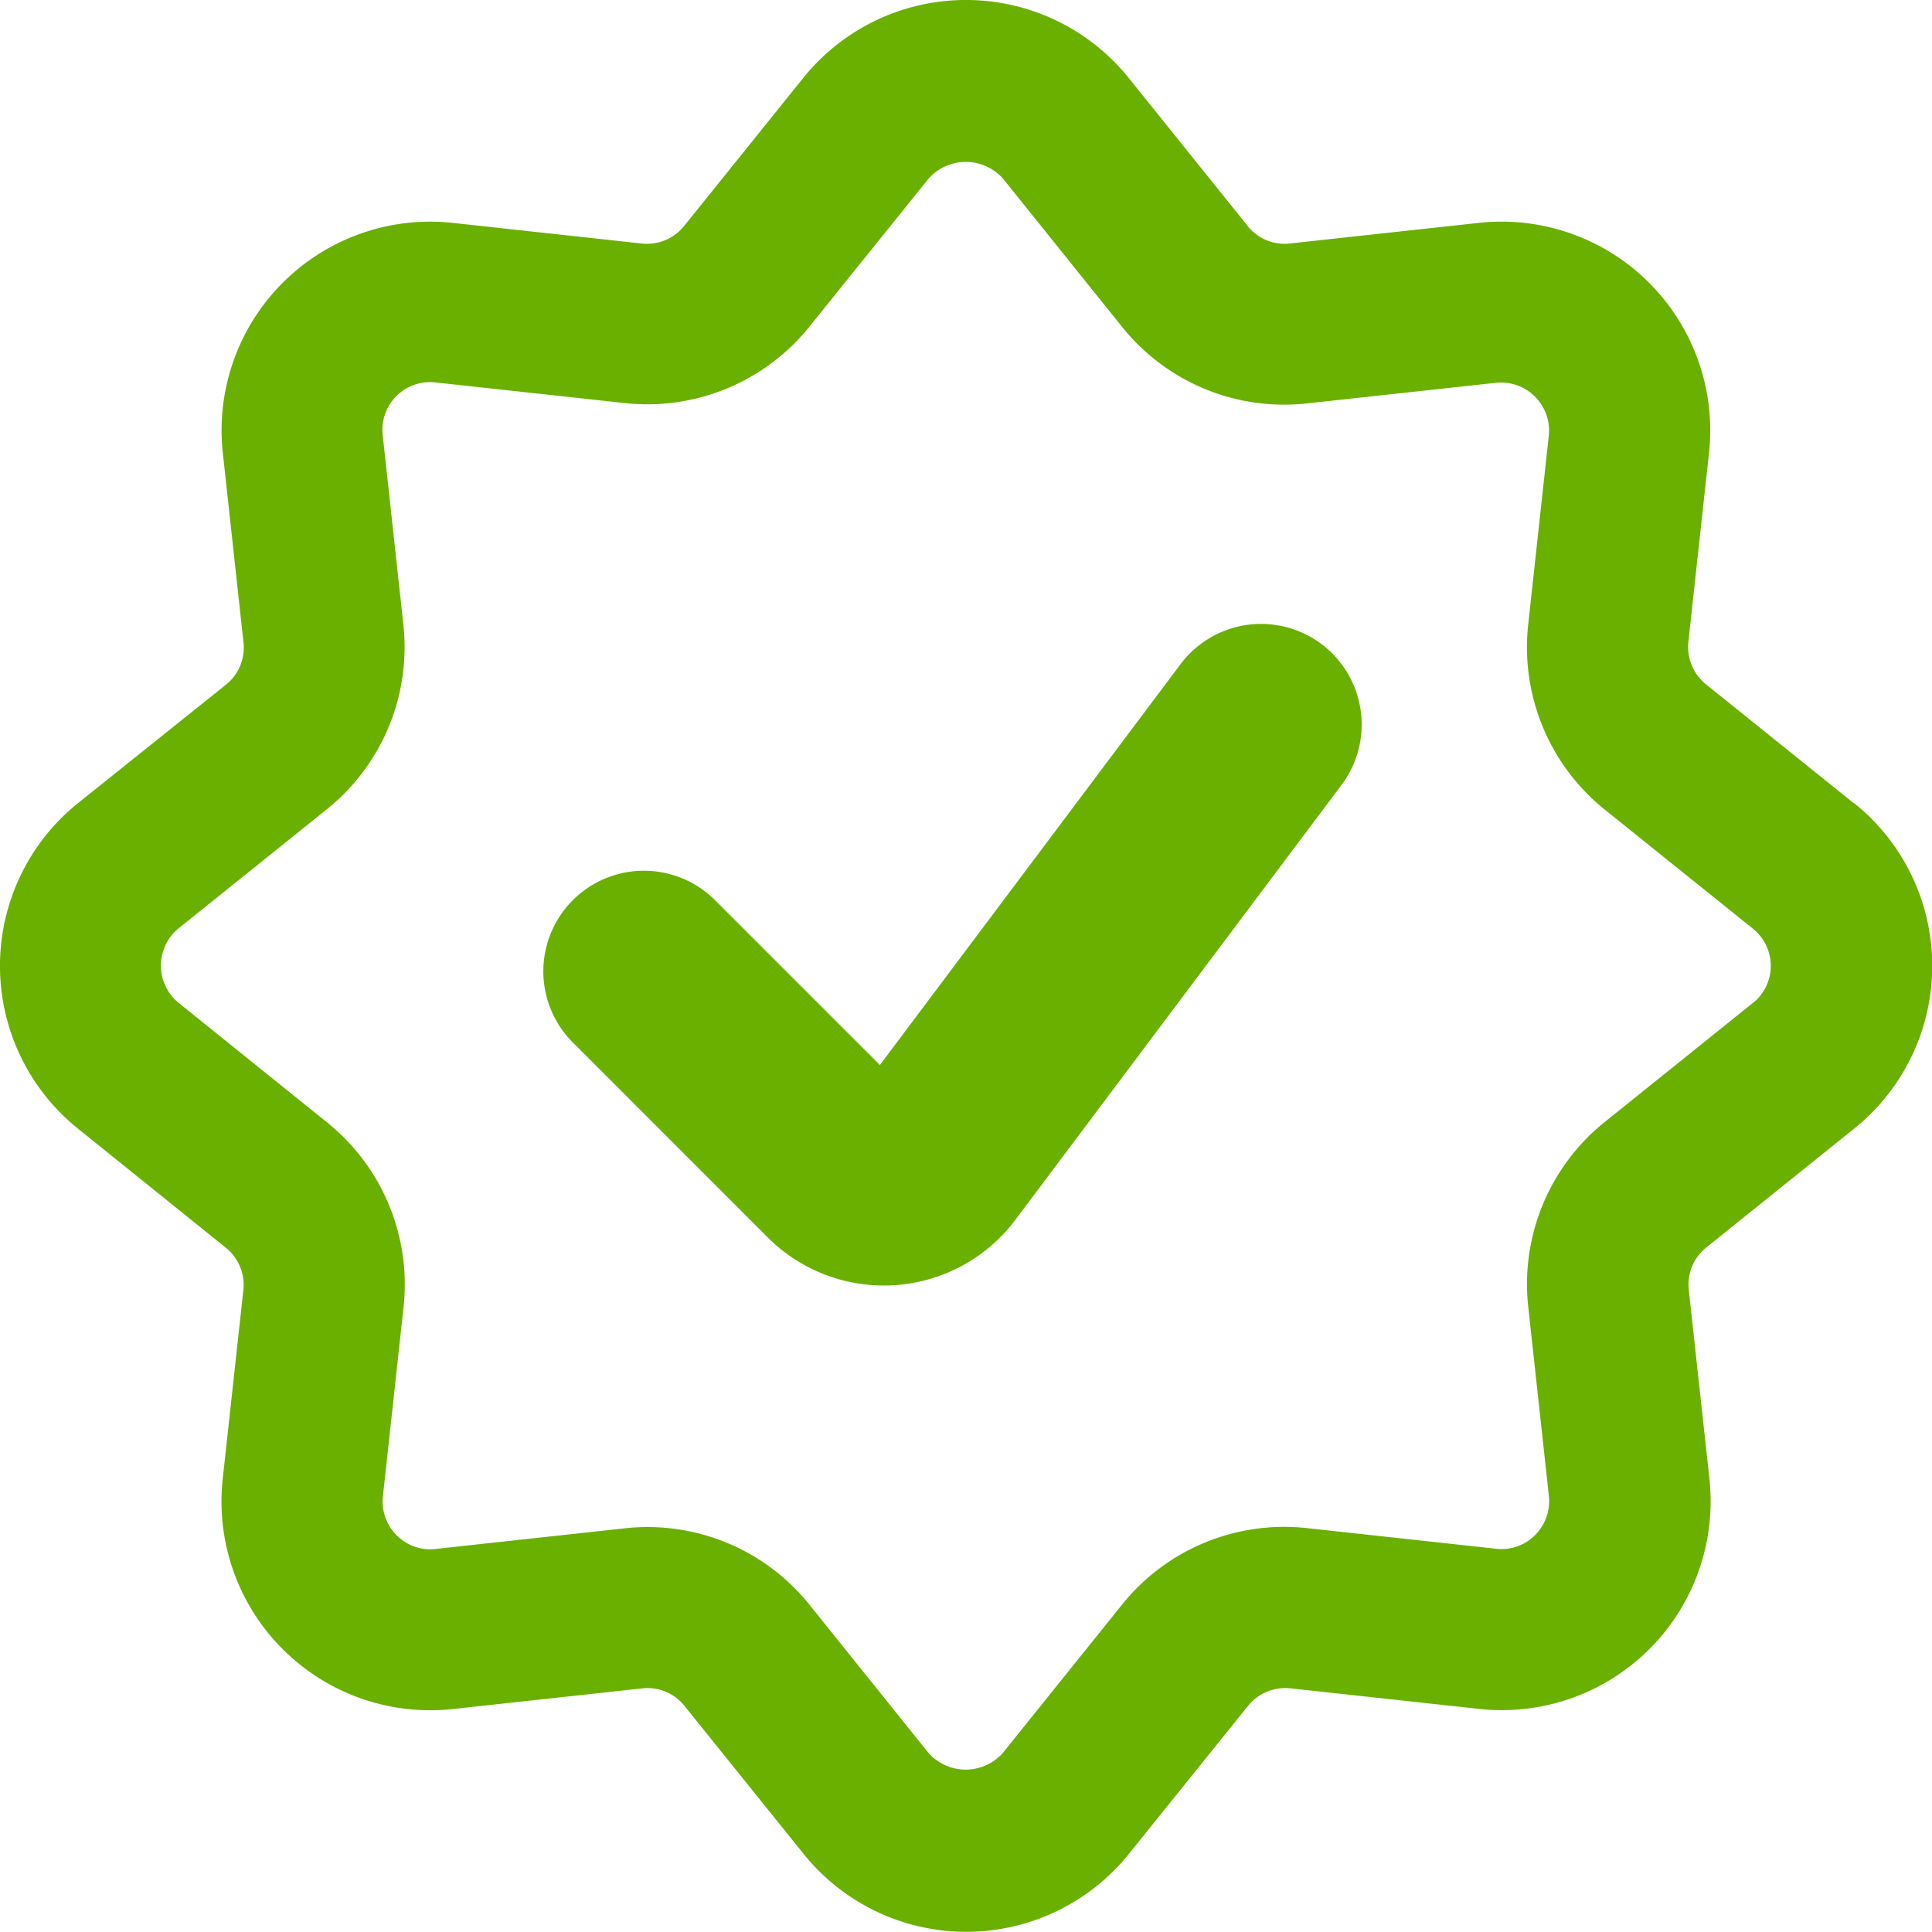
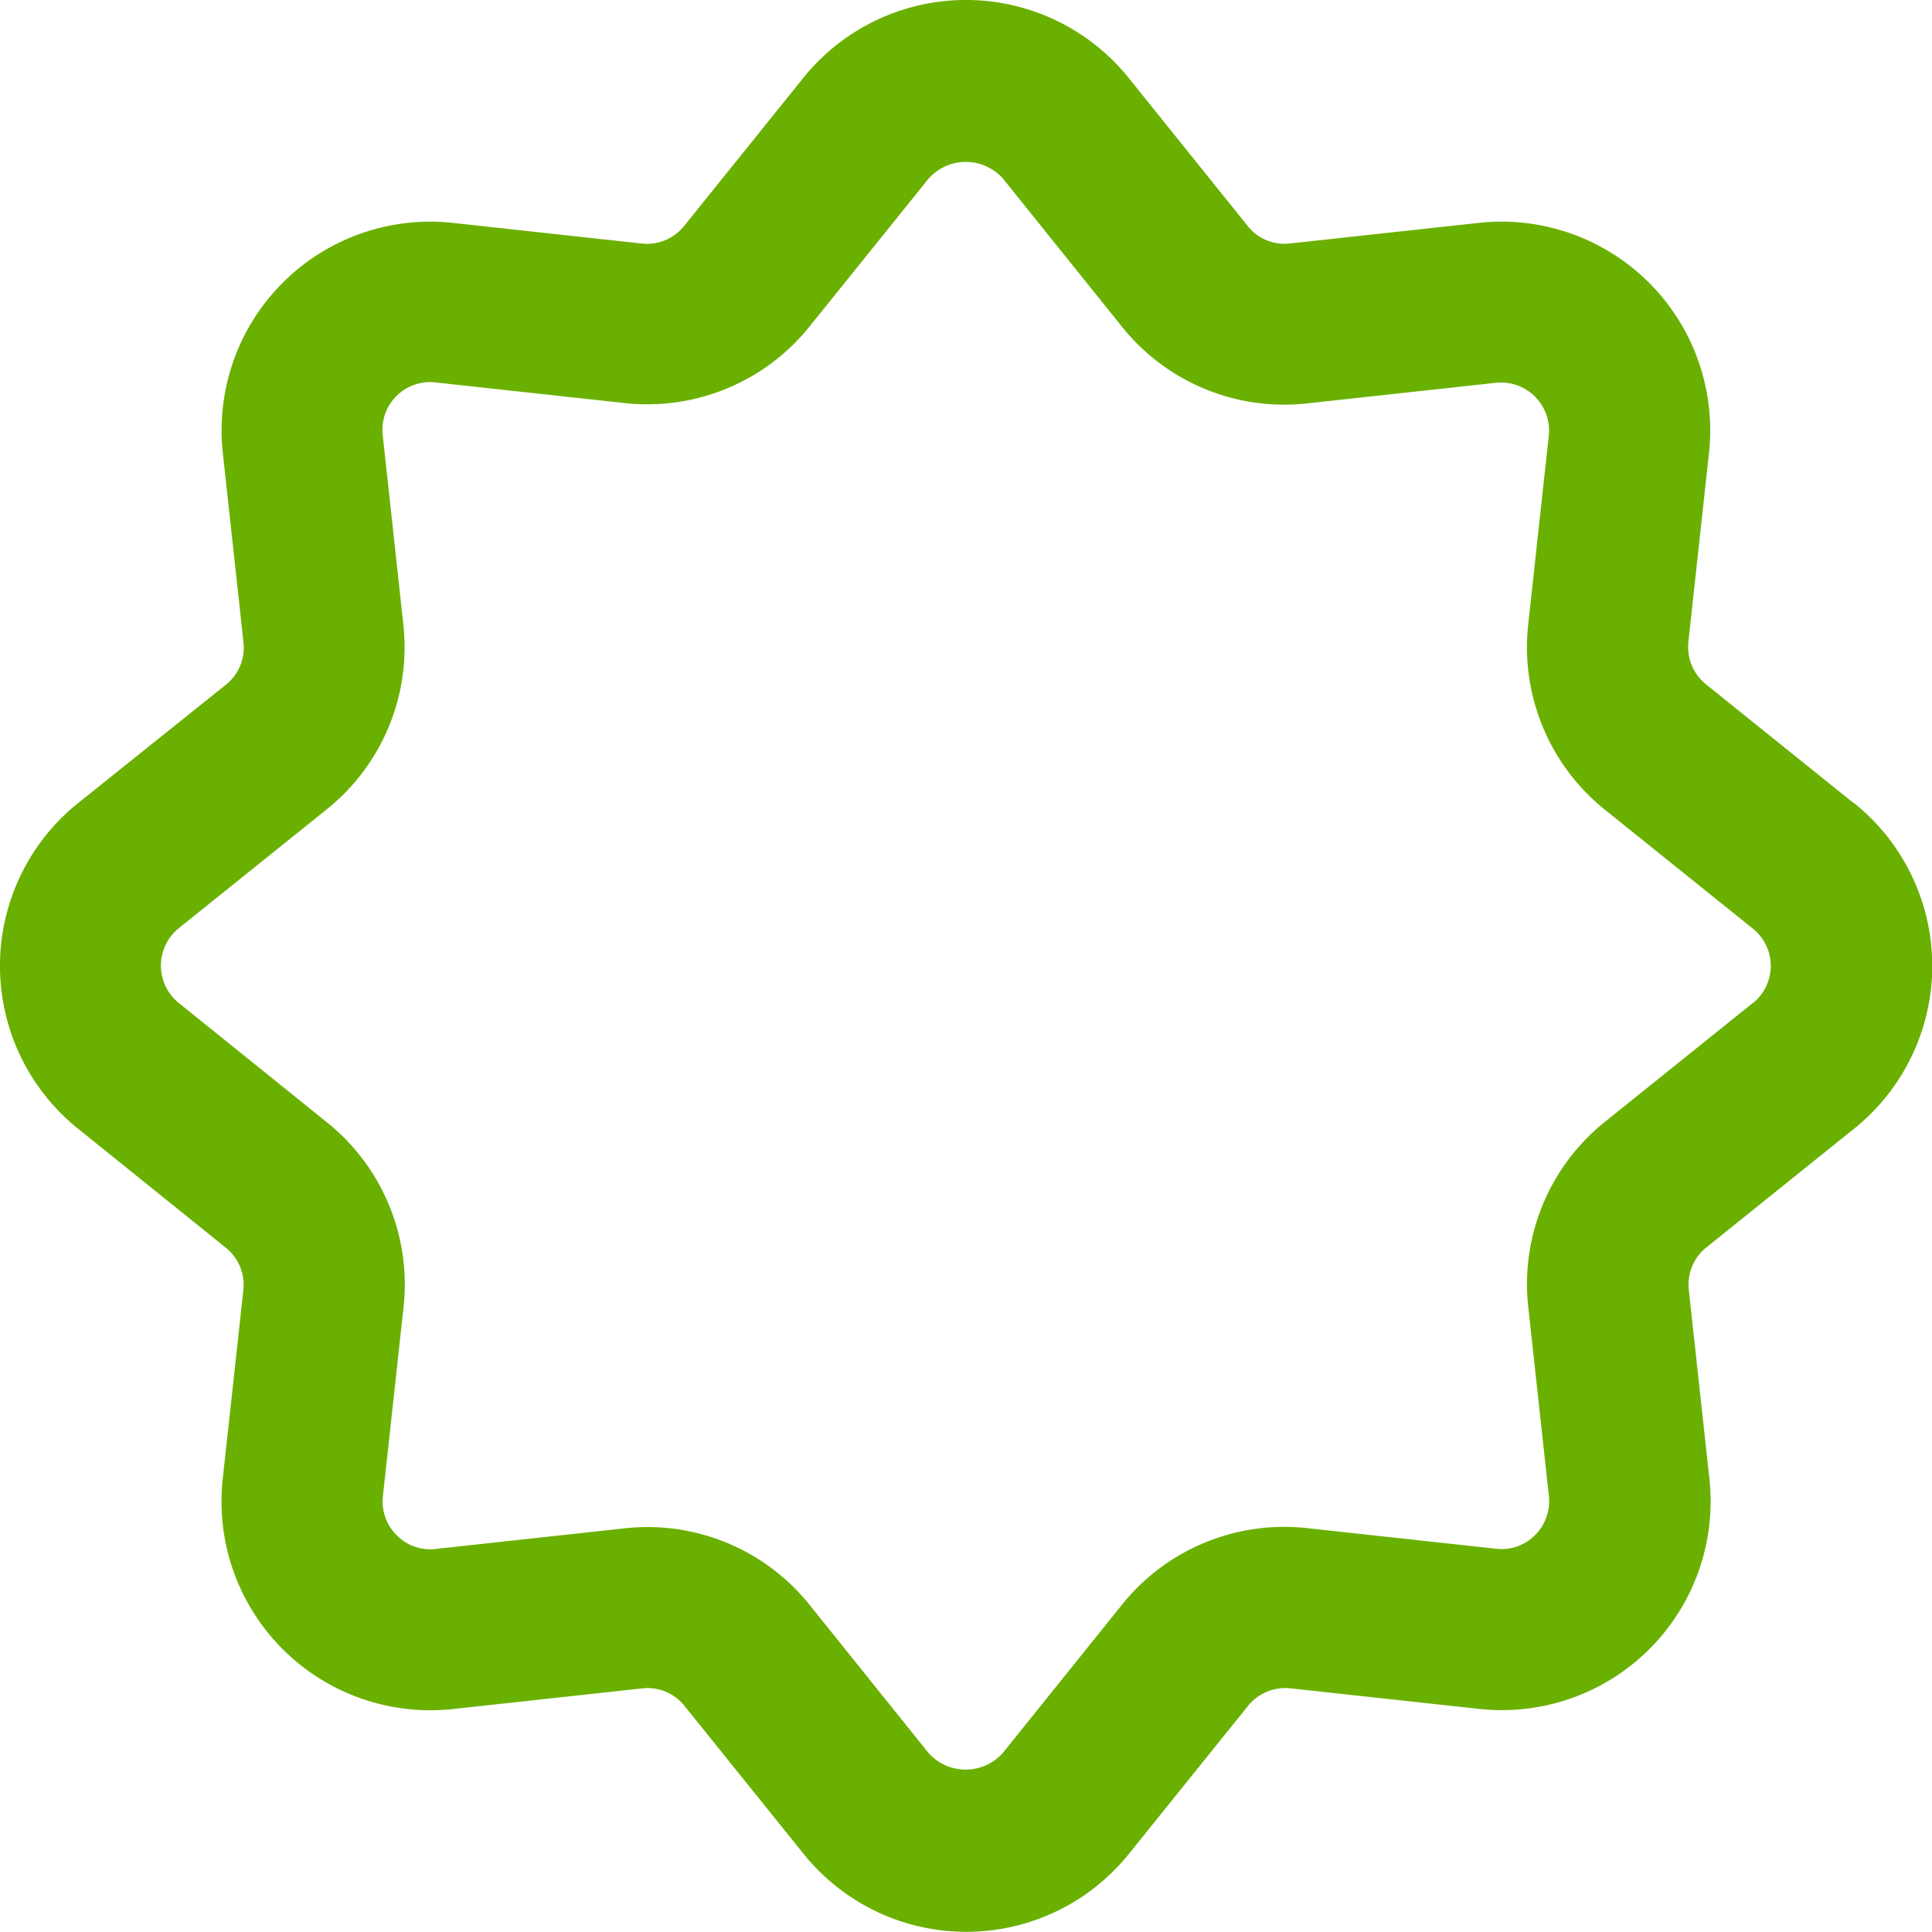
<svg xmlns="http://www.w3.org/2000/svg" width="28.13" height="28.128" viewBox="0 0 28.13 28.128">
  <defs>
    <style>.a{fill:#6ab000;}</style>
  </defs>
  <g transform="translate(0 0.001)">
-     <path class="a" d="M18.079,8.043a1.466,1.466,0,0,0-2.051.293L11.65,14.173l-2.4-2.4a1.464,1.464,0,1,0-2.071,2.071l2.861,2.862a2.394,2.394,0,0,0,3.563-.253l4.769-6.359A1.465,1.465,0,0,0,18.079,8.043Z" transform="translate(1.161 1.333)" />
    <path class="a" d="M26.992,11.694,24.838,9.962a.7.7,0,0,1-.255-.619l.3-2.748a3.039,3.039,0,0,0-3.351-3.351l-2.75.3a.684.684,0,0,1-.616-.255L16.433,1.133a3.04,3.04,0,0,0-4.737,0L9.962,3.288a.694.694,0,0,1-.618.257L6.6,3.245A3.038,3.038,0,0,0,3.245,6.6l.3,2.751a.69.69,0,0,1-.254.616L1.134,11.694a3.04,3.04,0,0,0,0,4.737l2.154,1.735a.693.693,0,0,1,.255.62l-.3,2.744A3.04,3.04,0,0,0,6.6,24.882l2.75-.3a.686.686,0,0,1,.616.255L11.7,26.991a3.038,3.038,0,0,0,4.737,0l1.733-2.153a.7.7,0,0,1,.618-.257l2.75.3a3.04,3.04,0,0,0,3.351-3.351l-.3-2.751a.69.69,0,0,1,.254-.616l2.155-1.732a3.038,3.038,0,0,0,0-4.737ZM25.524,14.6l-2.155,1.732a3.026,3.026,0,0,0-1.117,2.7l.3,2.751a.7.7,0,0,1-.2.566.686.686,0,0,1-.567.2l-2.751-.3a3.027,3.027,0,0,0-2.7,1.117l-1.732,2.155a.725.725,0,0,1-1.084,0L11.79,23.369a3.023,3.023,0,0,0-2.364-1.136,2.936,2.936,0,0,0-.335.019l-2.75.3a.683.683,0,0,1-.566-.2.693.693,0,0,1-.2-.567l.3-2.747a3.027,3.027,0,0,0-1.117-2.7L2.6,14.6a.7.7,0,0,1,0-1.084l2.155-1.731a3.026,3.026,0,0,0,1.117-2.7l-.3-2.753a.694.694,0,0,1,.766-.765l2.751.3a3.028,3.028,0,0,0,2.7-1.117L13.52,2.6a.725.725,0,0,1,1.084,0l1.731,2.155a3.024,3.024,0,0,0,2.7,1.117l2.75-.3a.7.7,0,0,1,.766.766l-.3,2.751a3.033,3.033,0,0,0,1.117,2.7l2.154,1.731a.694.694,0,0,1,0,1.084Z" />
  </g>
</svg>